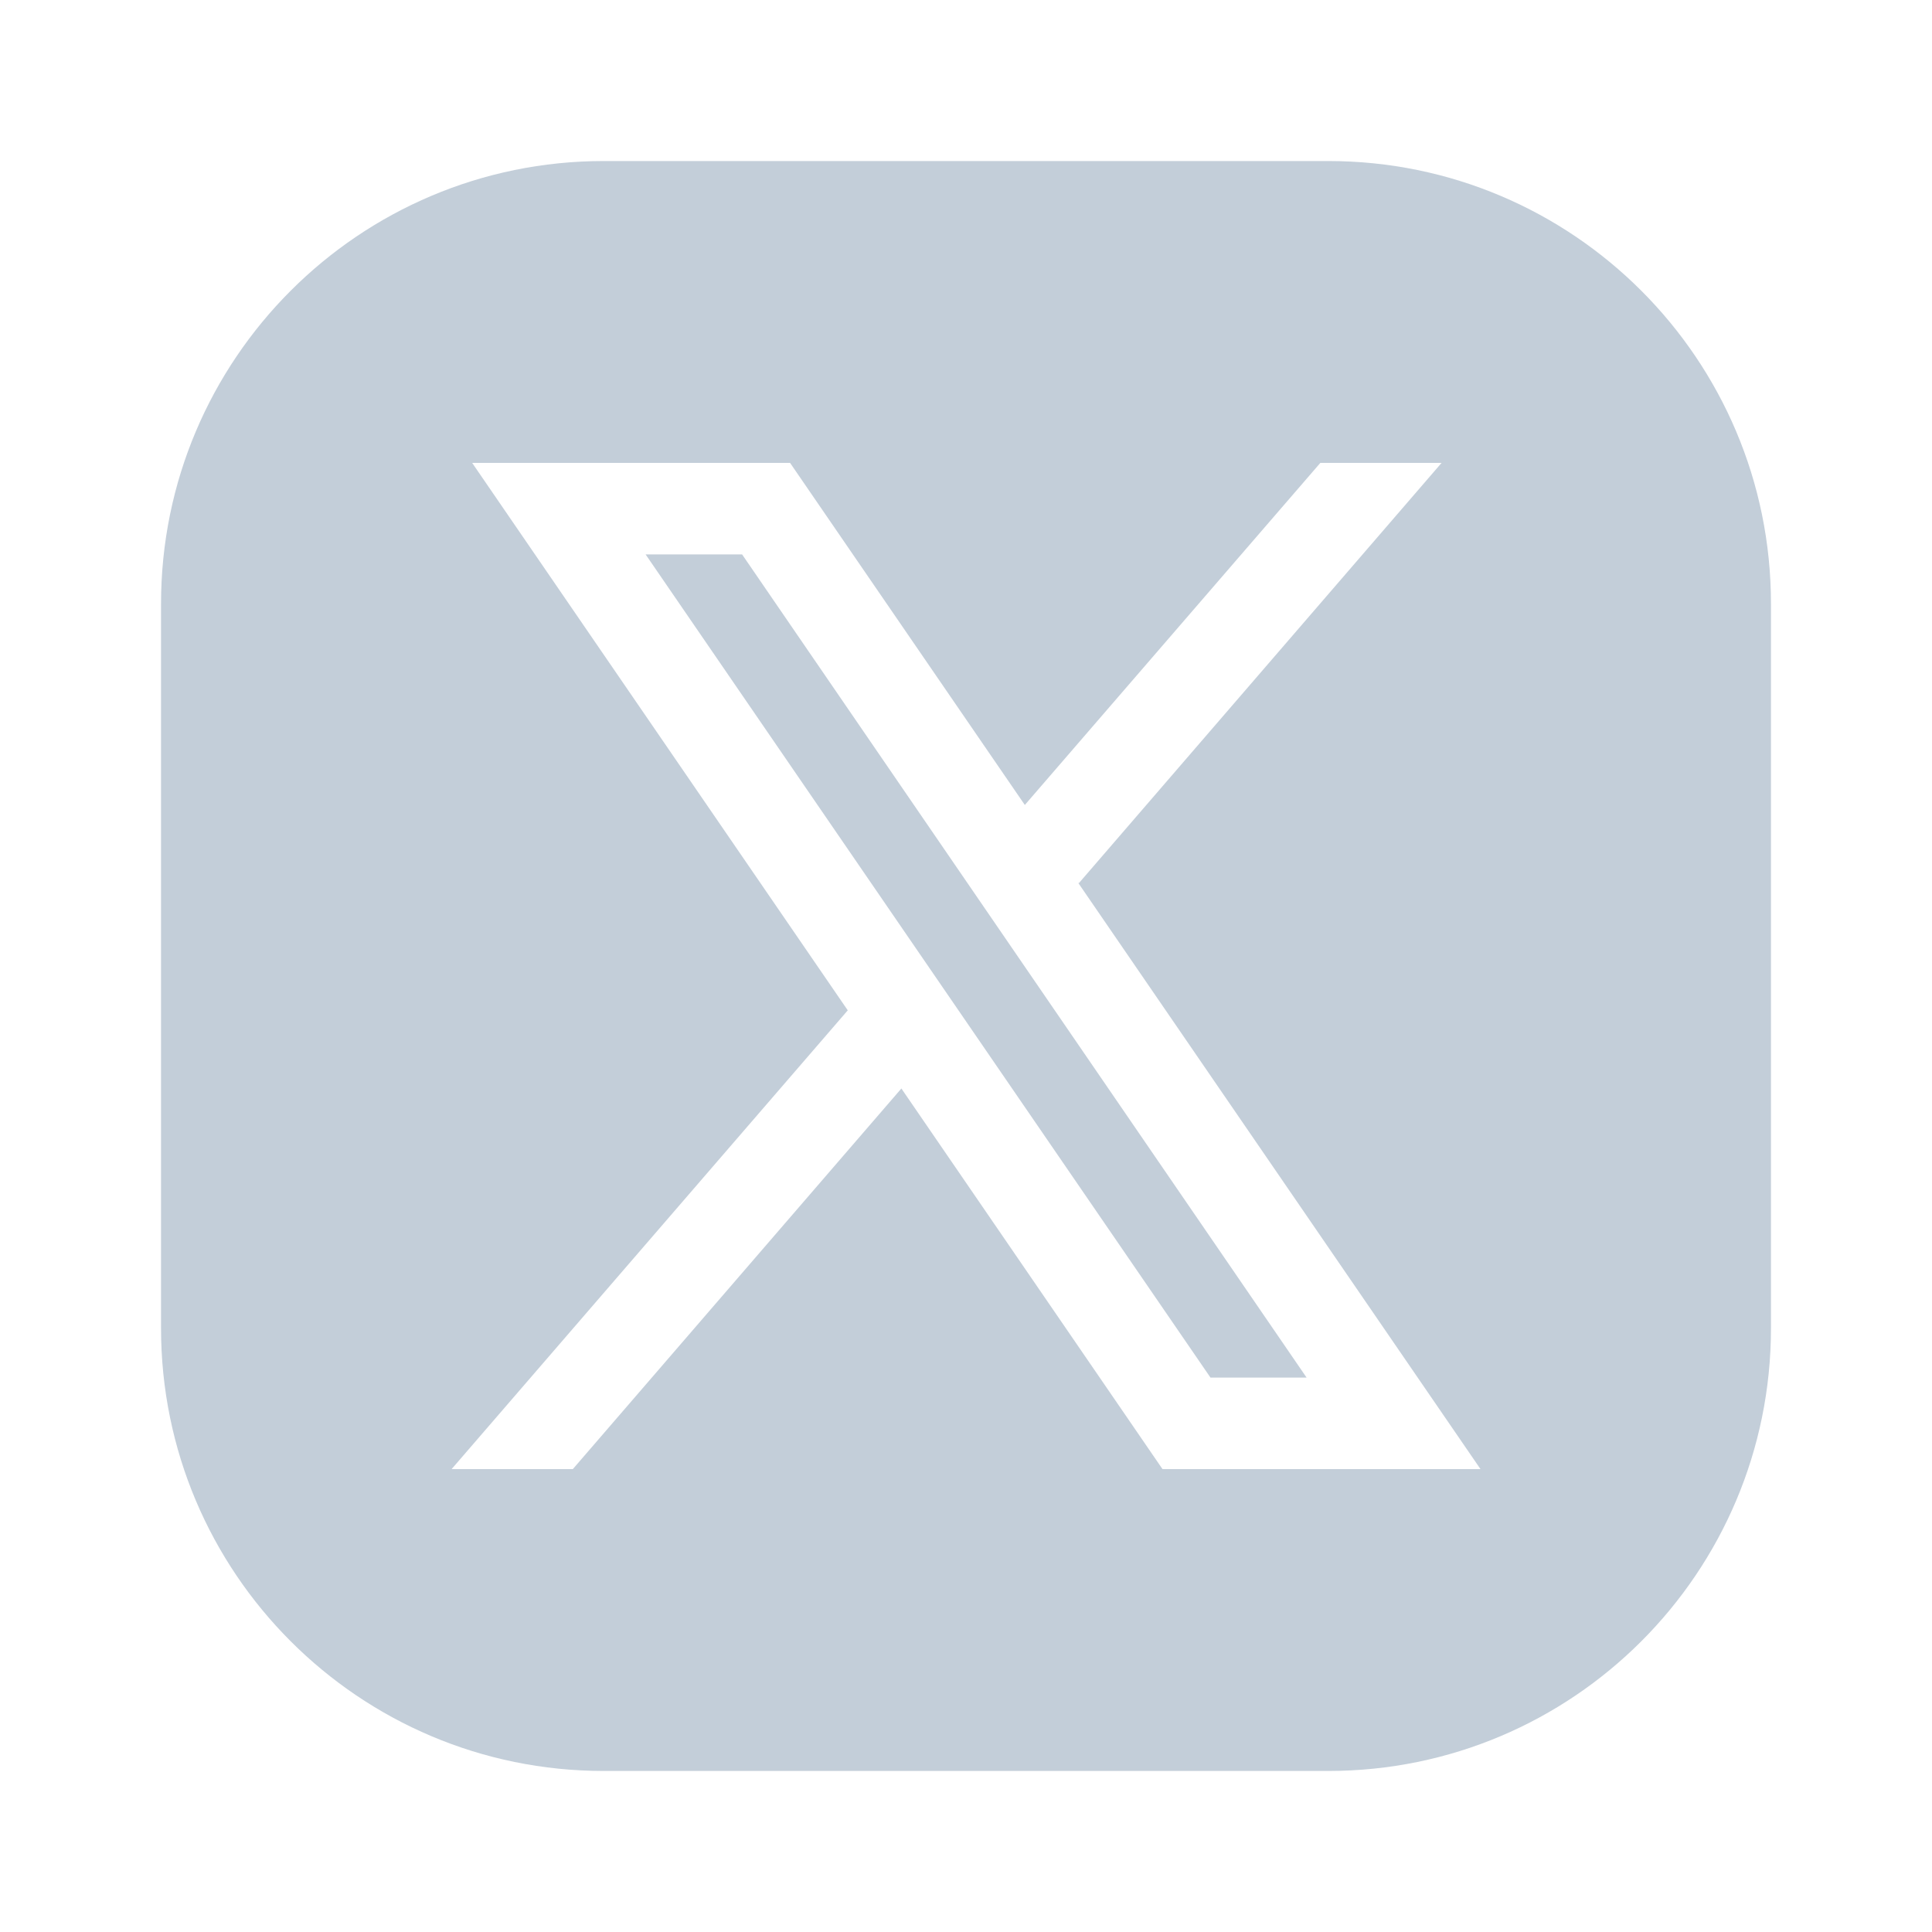
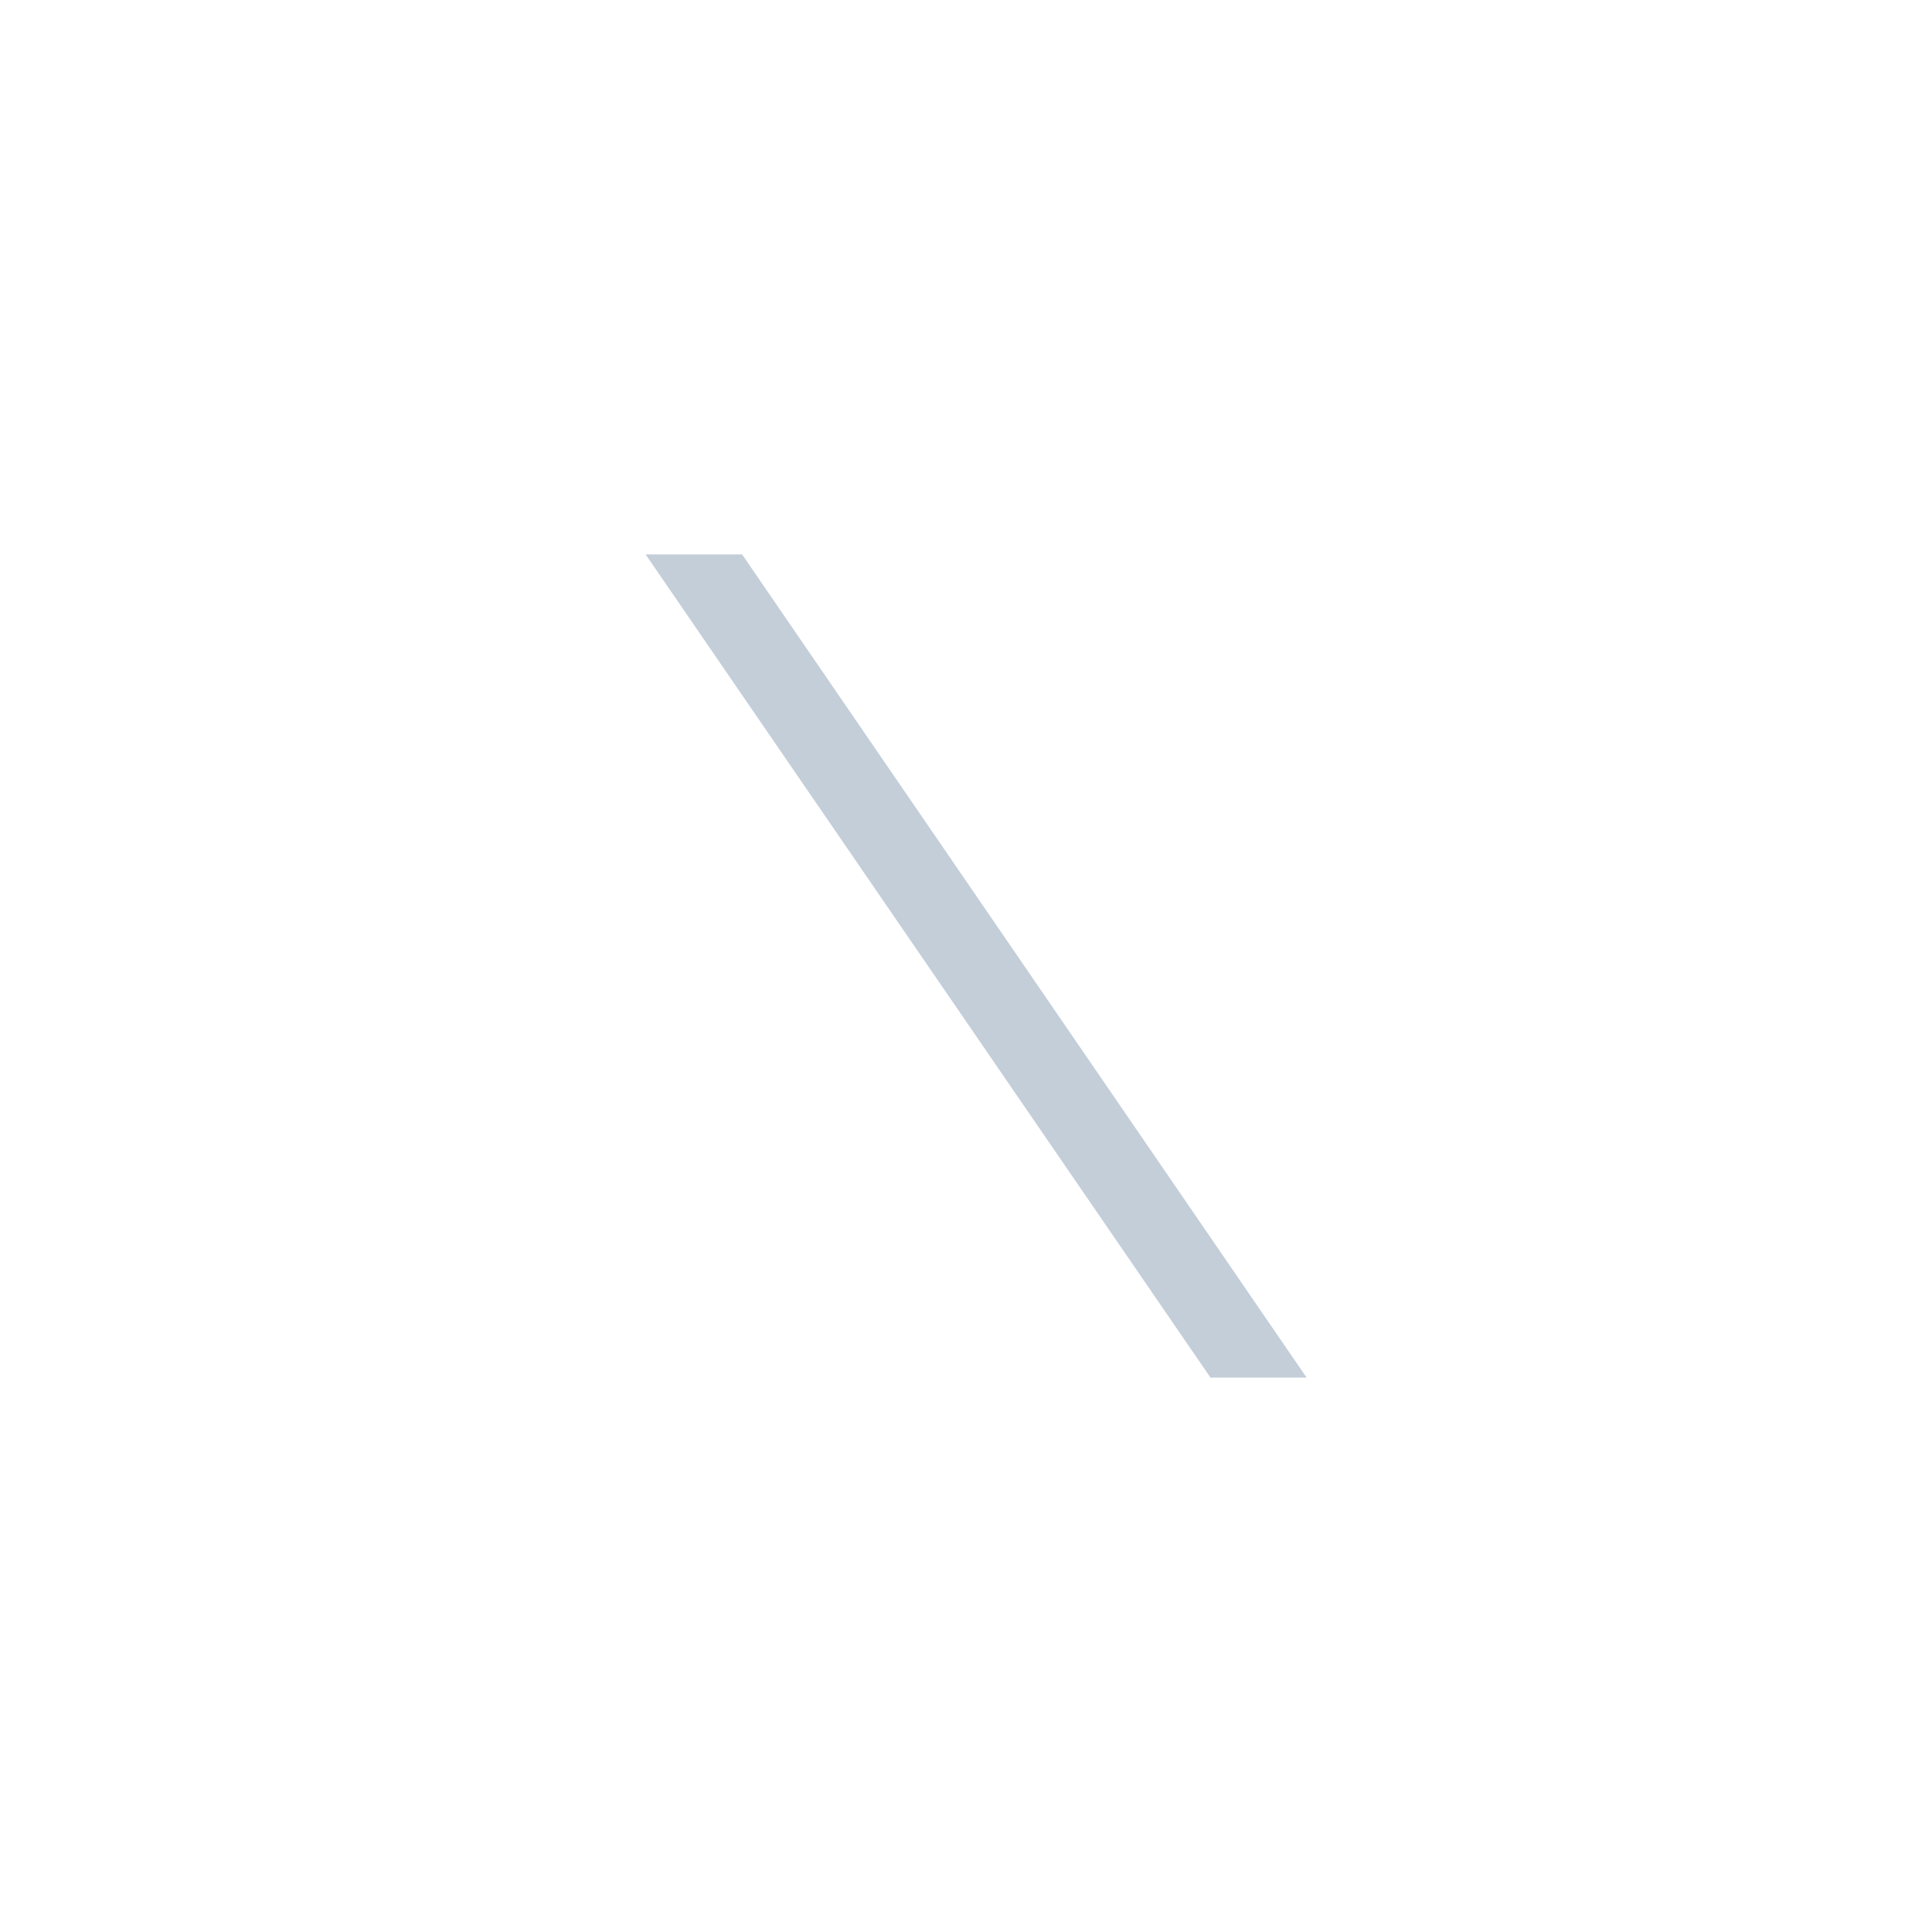
<svg xmlns="http://www.w3.org/2000/svg" width="20" height="20" viewBox="0 0 20 20" fill="none">
  <path d="M13.526 14.261L7.682 5.739H6.683L12.531 14.261H13.526Z" fill="#C3CED9" />
-   <path fill-rule="evenodd" clip-rule="evenodd" d="M6.25 1.667C3.719 1.667 1.667 3.719 1.667 6.25V13.75C1.667 16.281 3.719 18.333 6.25 18.333H13.75C16.281 18.333 18.333 16.281 18.333 13.75V6.25C18.333 3.719 16.281 1.667 13.75 1.667H6.25ZM11.16 9.137L15.326 15.208H12.034L9.331 11.268L5.93 15.208H4.675L8.776 10.459L4.888 4.792H8.179L10.609 8.333L13.668 4.792H14.923L11.168 9.143L11.16 9.137Z" fill="#C3CED9" />
</svg>